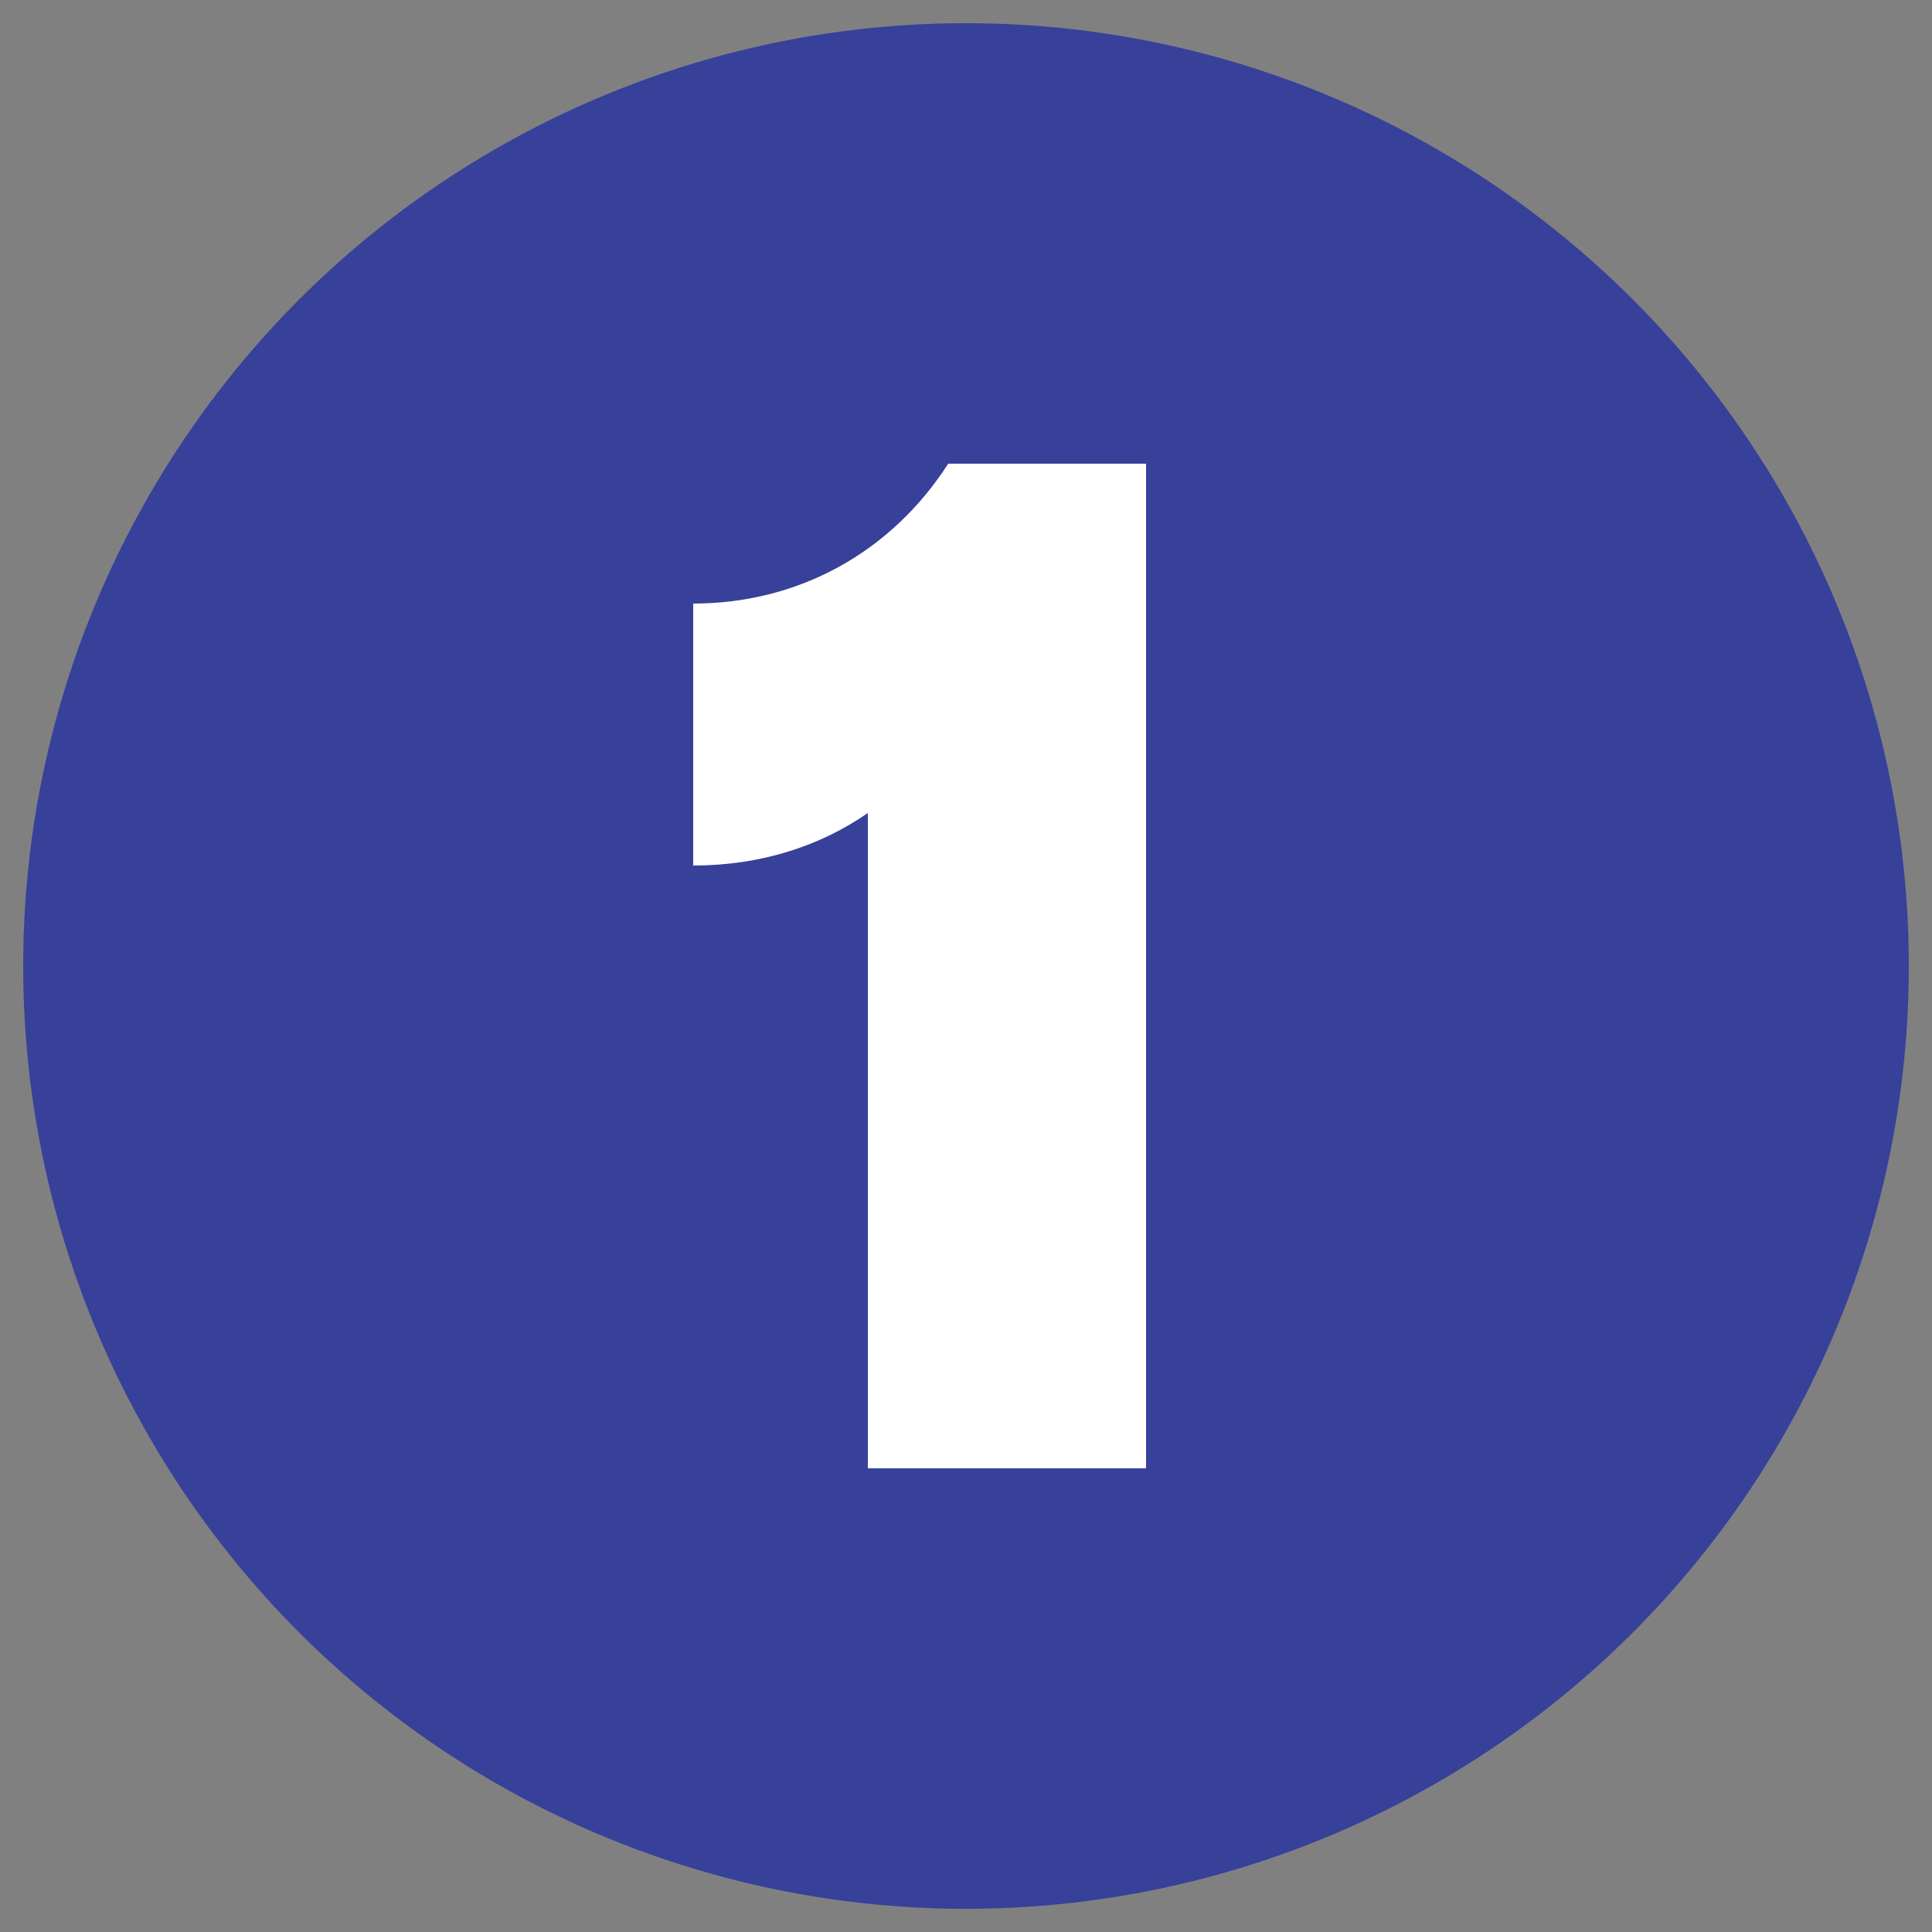
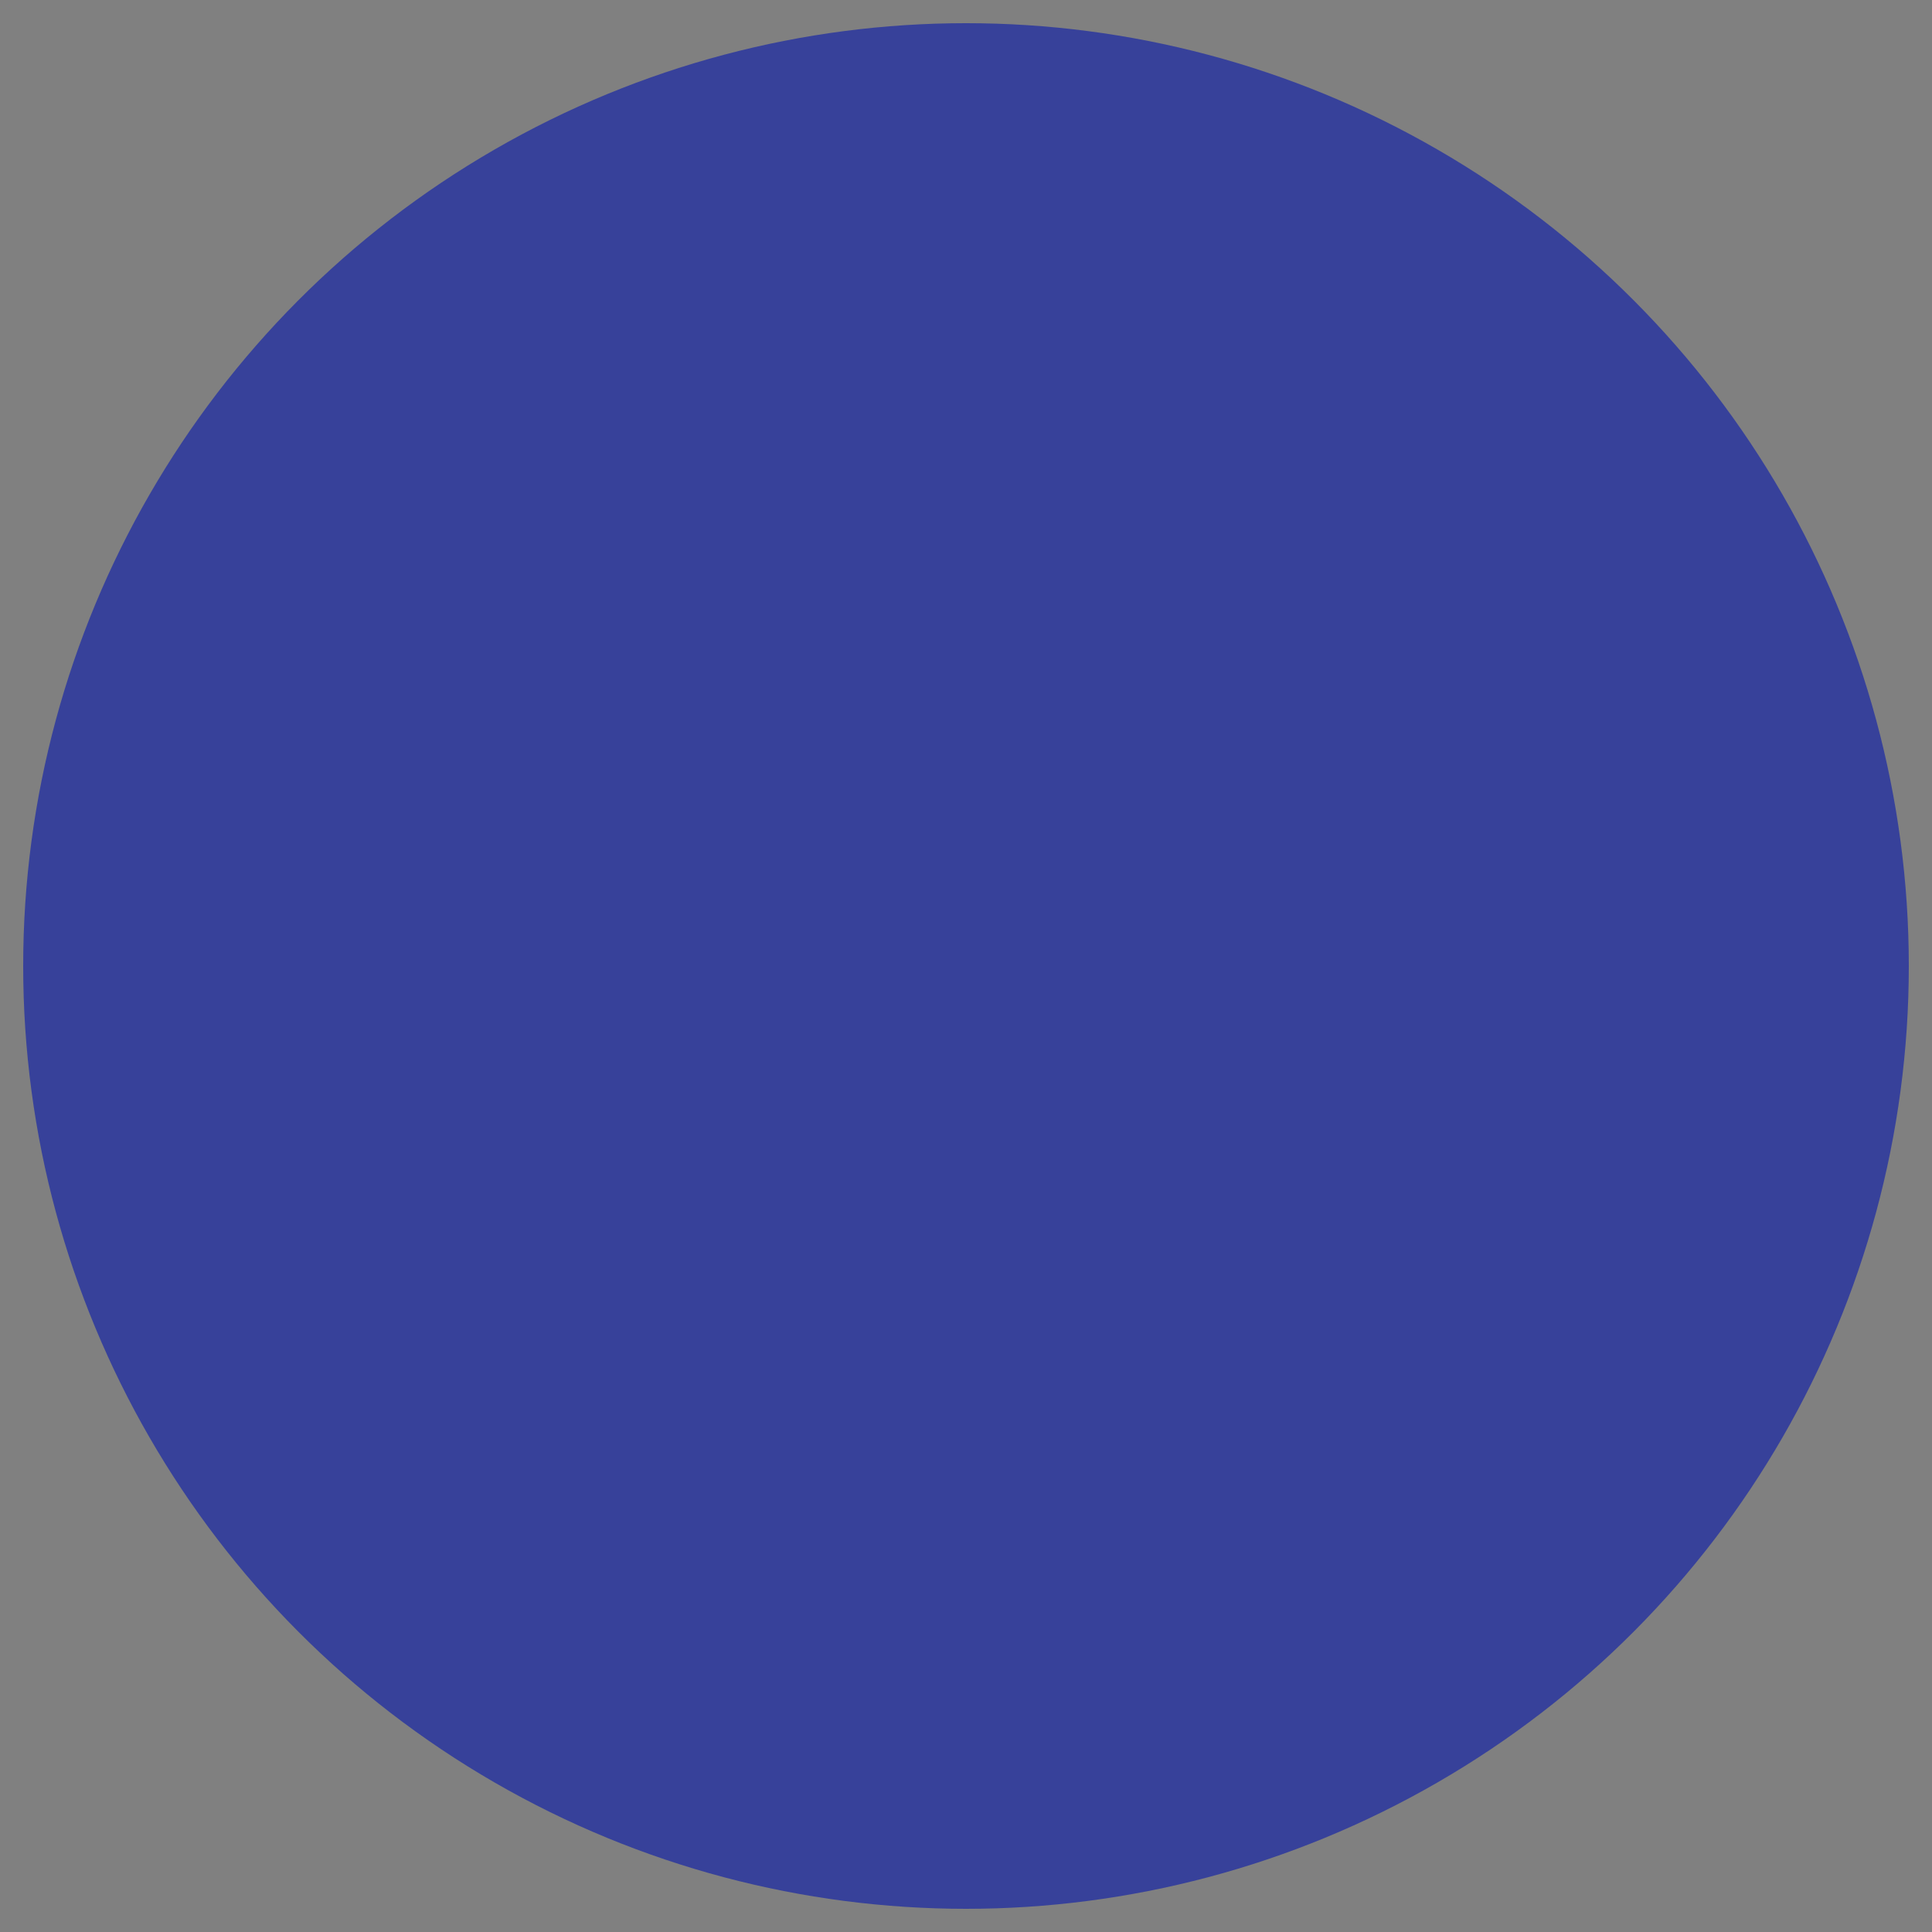
<svg xmlns="http://www.w3.org/2000/svg" version="1.1" viewBox="0 0 250 250">
  <rect x="0" y="0" width="250" height="250" fill="#808080" stroke="none" />
  <defs>
    <style>
      .cls-1 {
        fill: #fff;
      }

      .cls-2 {
        fill: #37419a;
      }
    </style>
  </defs>
  <g>
    <g id="Layer_1">
      <circle class="cls-2" cx="125" cy="125" r="122" />
-       <path class="cls-1" d="M112.3,105.2c-6.2,4.3-13.9,6.8-22.6,6.8v-33.9c13.6,0,25.6-6.6,33-18.1h25.6v130h-36v-84.8Z" />
    </g>
  </g>
</svg>